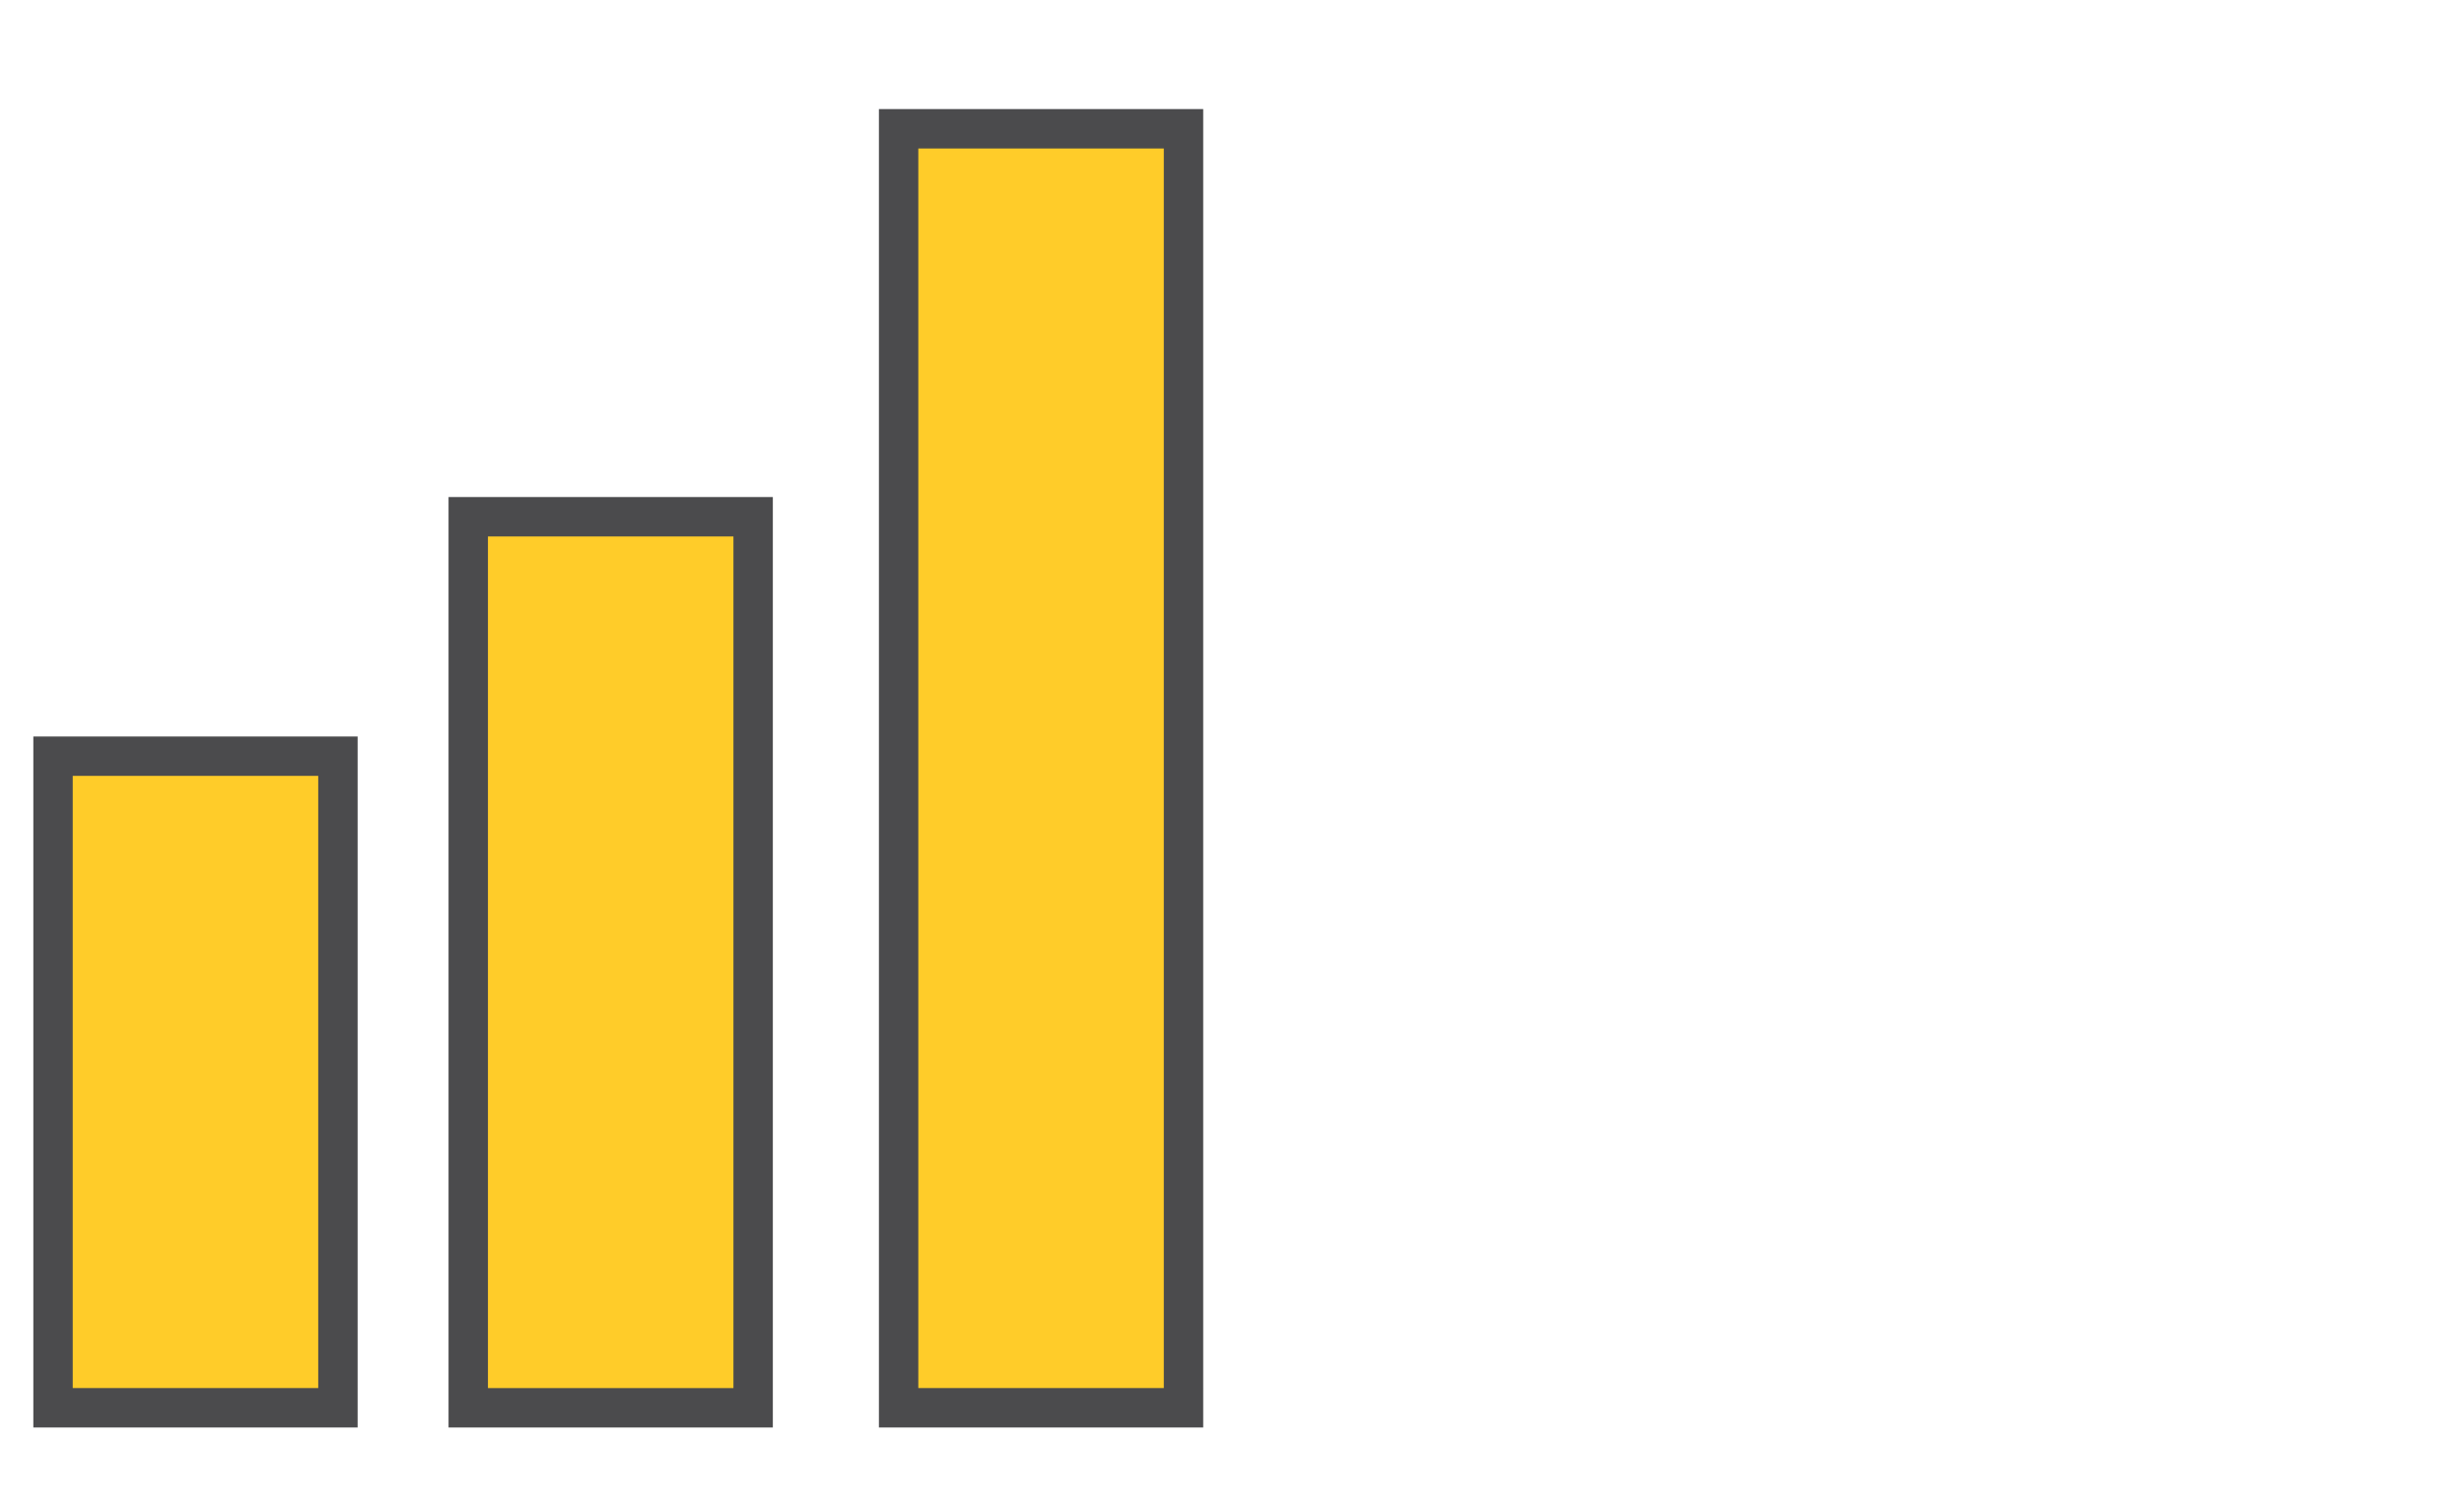
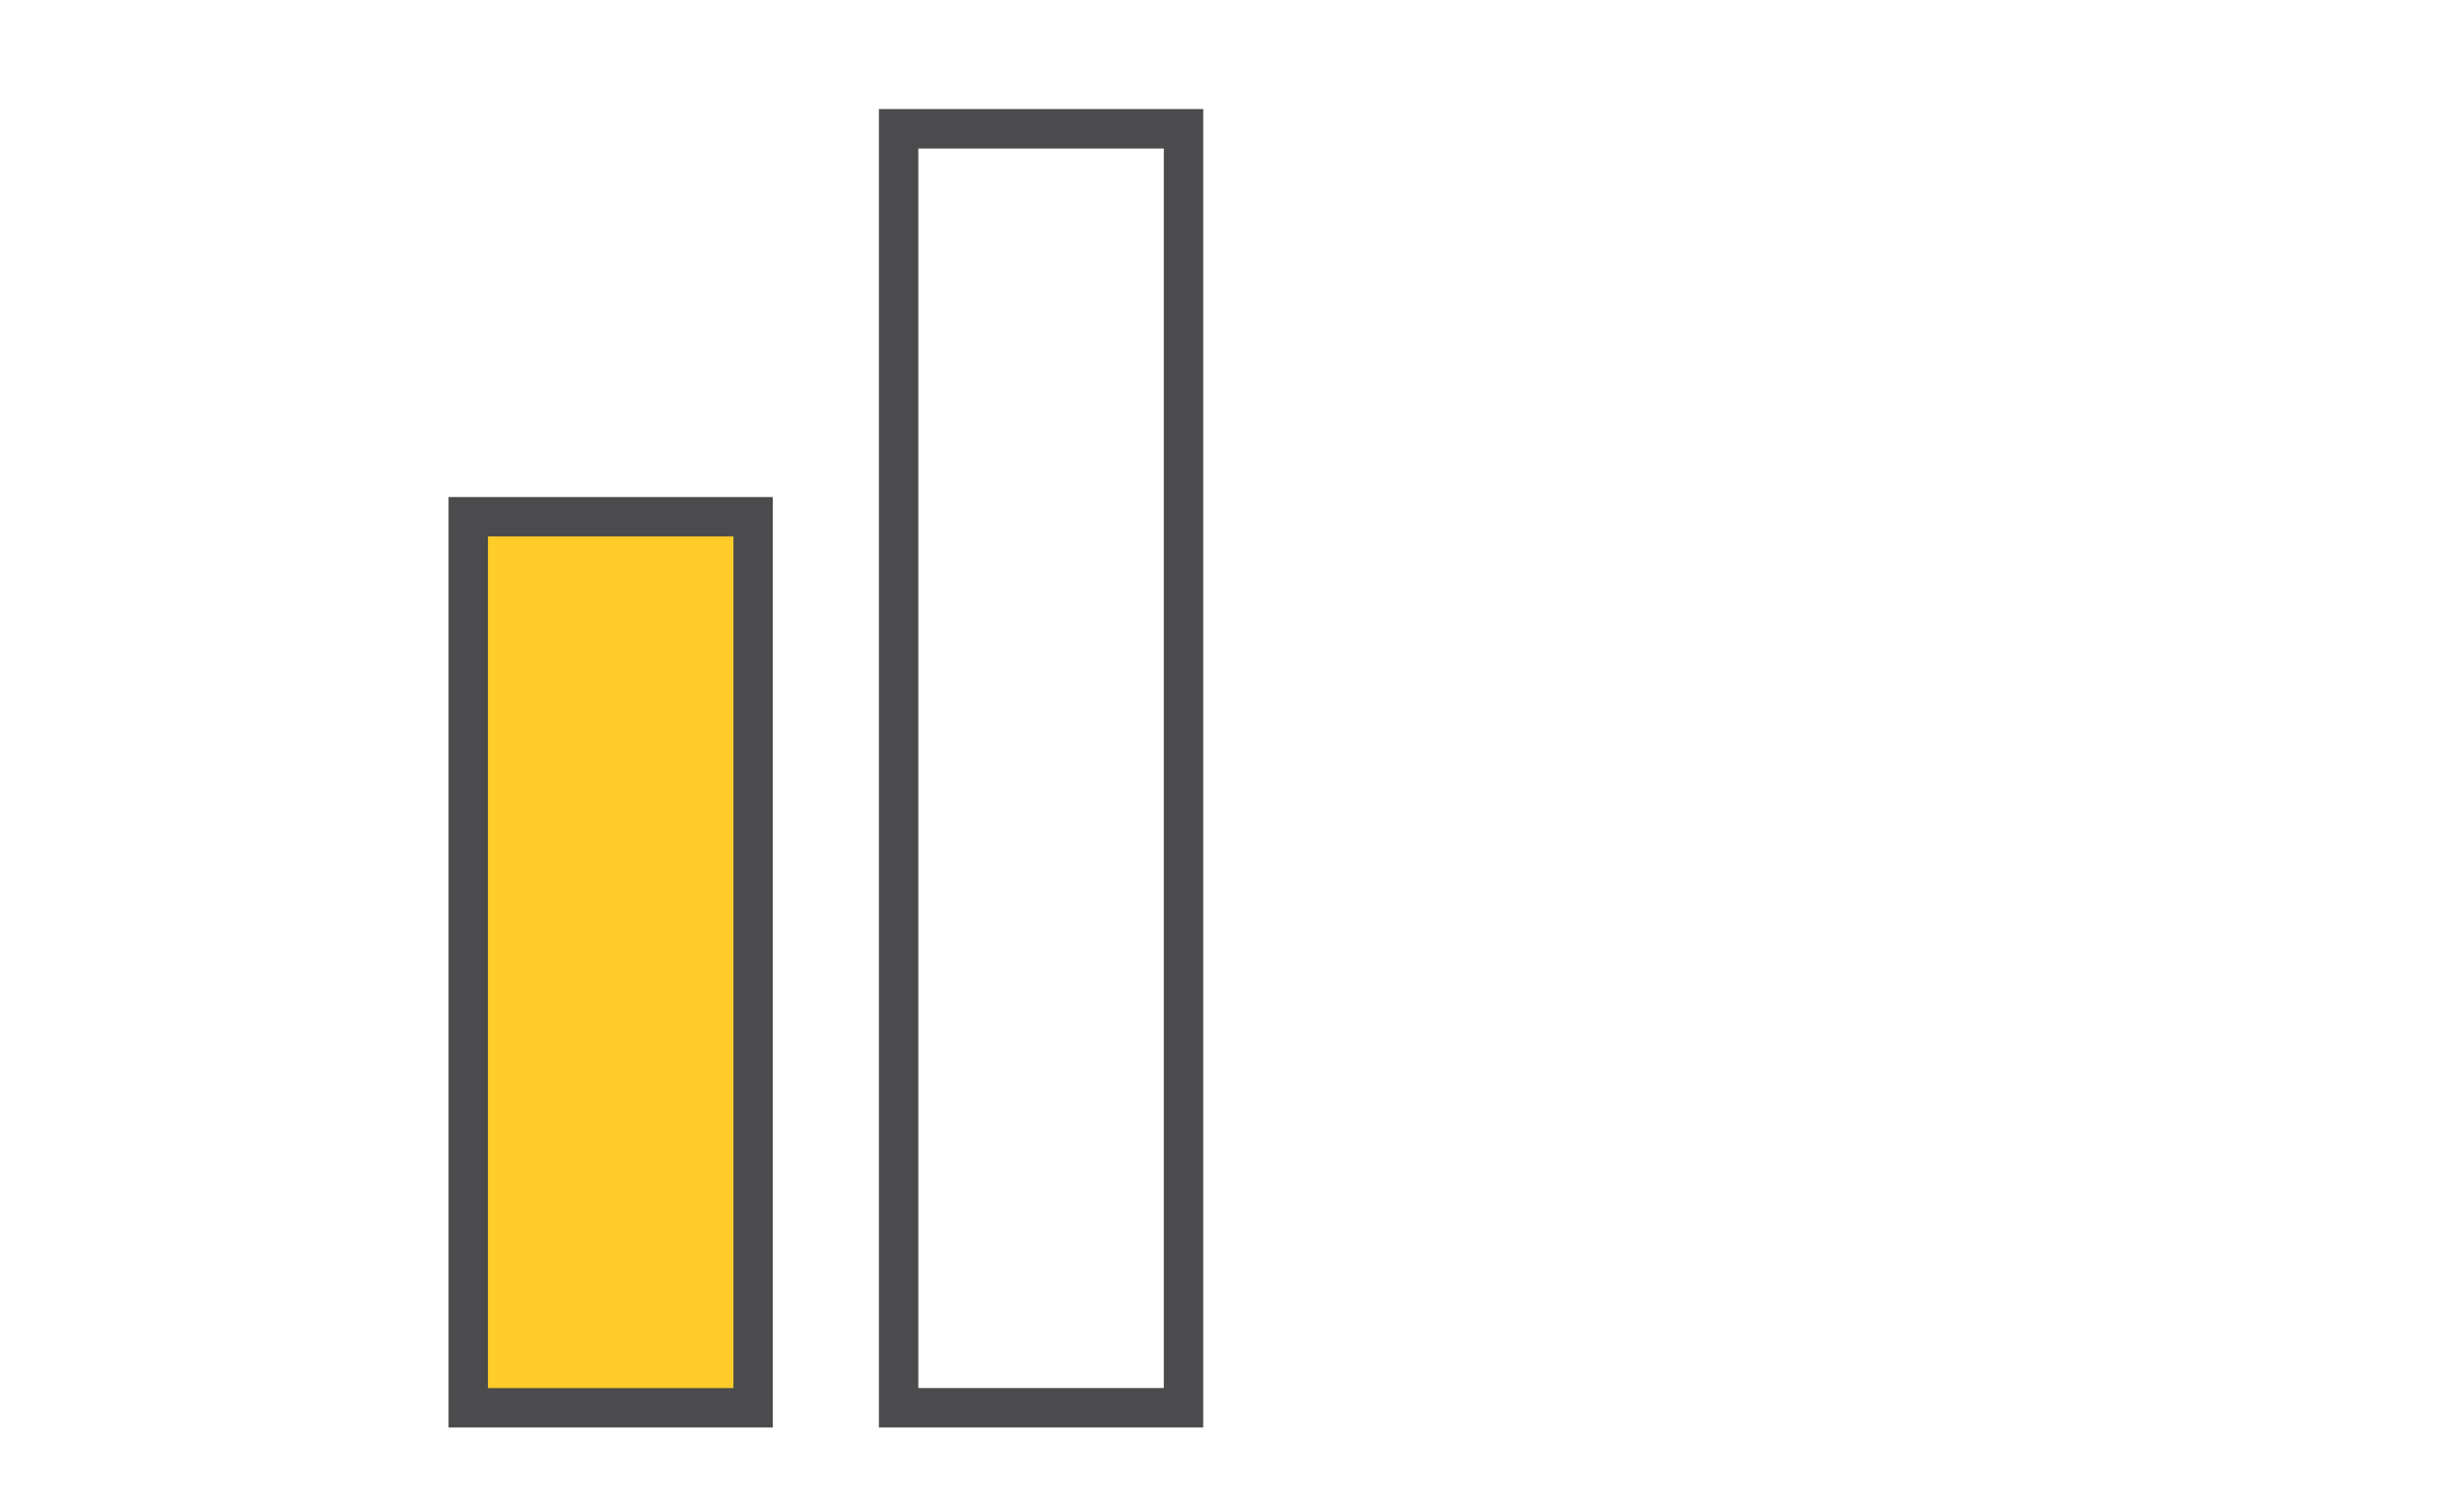
<svg xmlns="http://www.w3.org/2000/svg" version="1.1" id="Layer_1" x="0px" y="0px" viewBox="0 0 81.3 49.7" style="enable-background:new 0 0 81.3 49.7;" xml:space="preserve">
  <style type="text/css">
	.st0{fill-rule:evenodd;clip-rule:evenodd;fill:#FFCC29;}
	.st1{fill:#4B4B4D;}
</style>
-   <rect x="1.7" y="24.9" class="st0" width="9.4" height="21.5" />
-   <path class="st1" d="M11.7,47.1H1.1V24.3h10.7V47.1z M2.4,45.8h8.1V25.6H2.4V45.8z" />
  <rect x="15.5" y="17.1" class="st0" width="9.4" height="29.4" />
  <path class="st1" d="M25.5,47.1H14.8V16.4h10.7V47.1z M16.1,45.8h8.1V17.7h-8.1V45.8z" />
-   <rect x="29.6" y="4.3" class="st0" width="9.4" height="42.2" />
  <path class="st1" d="M39.6,47.1H29V3.6h10.7V47.1z M30.3,45.8h8.1V4.9h-8.1V45.8z" />
</svg>